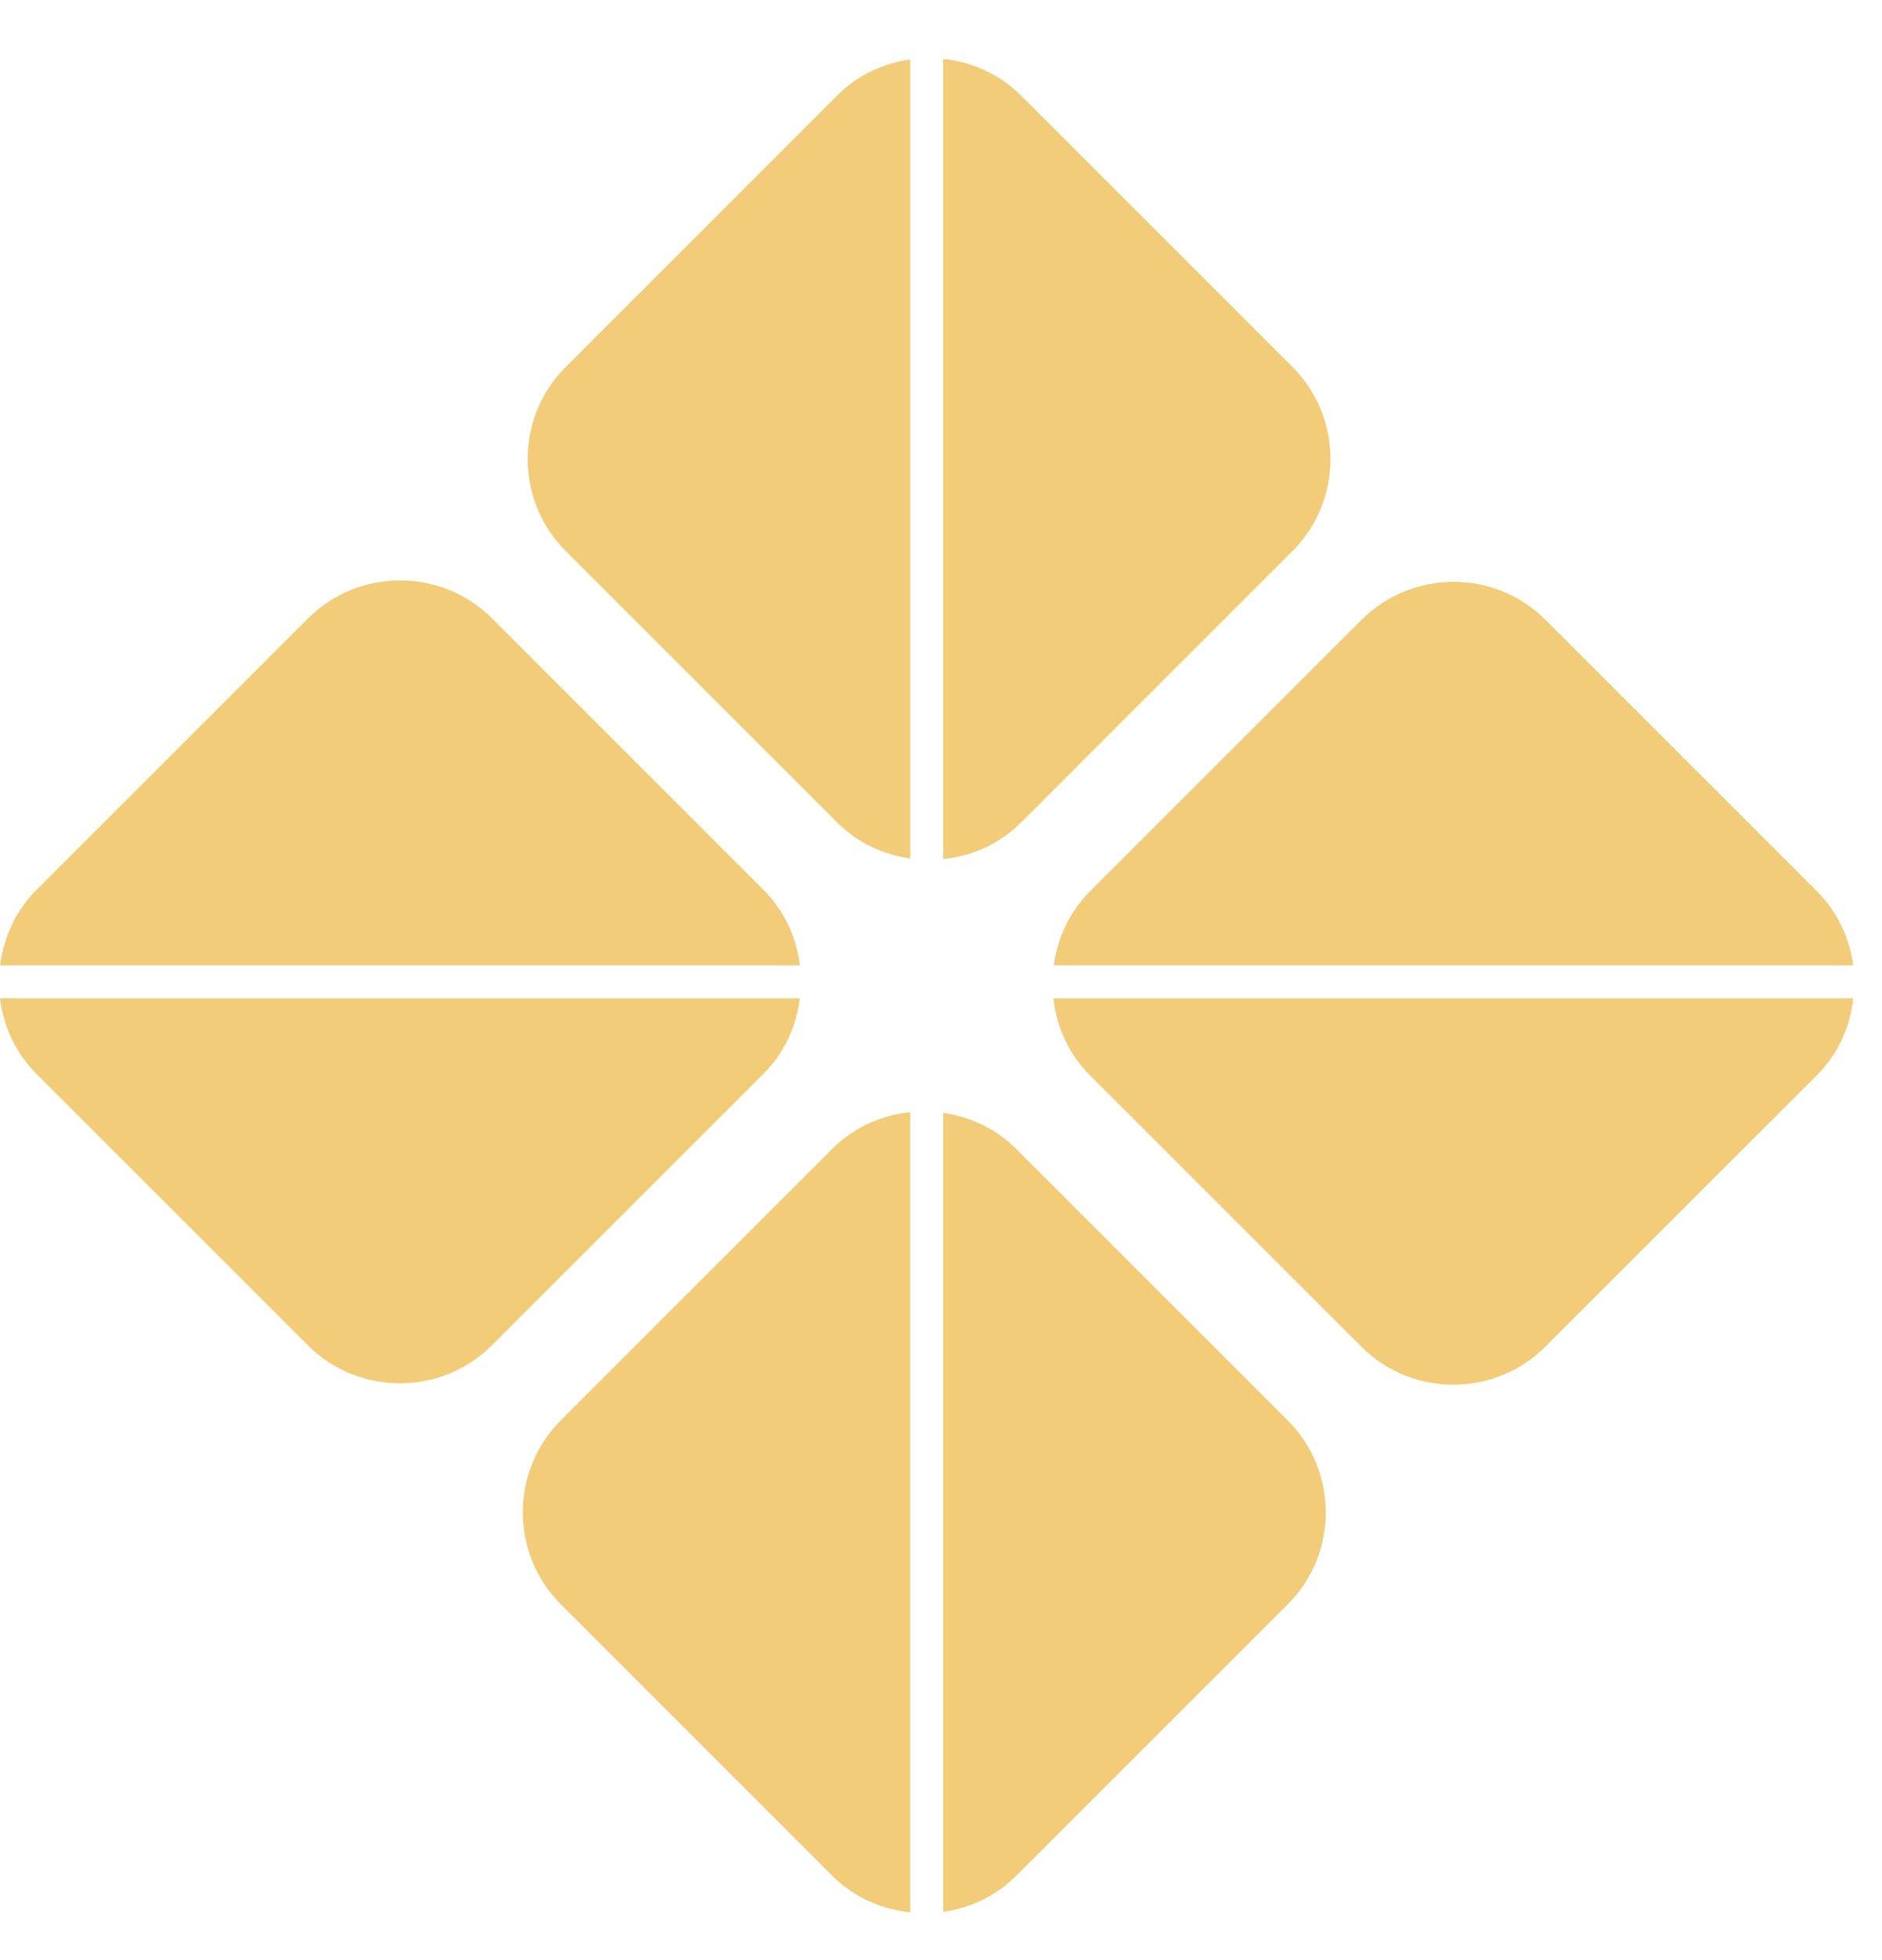
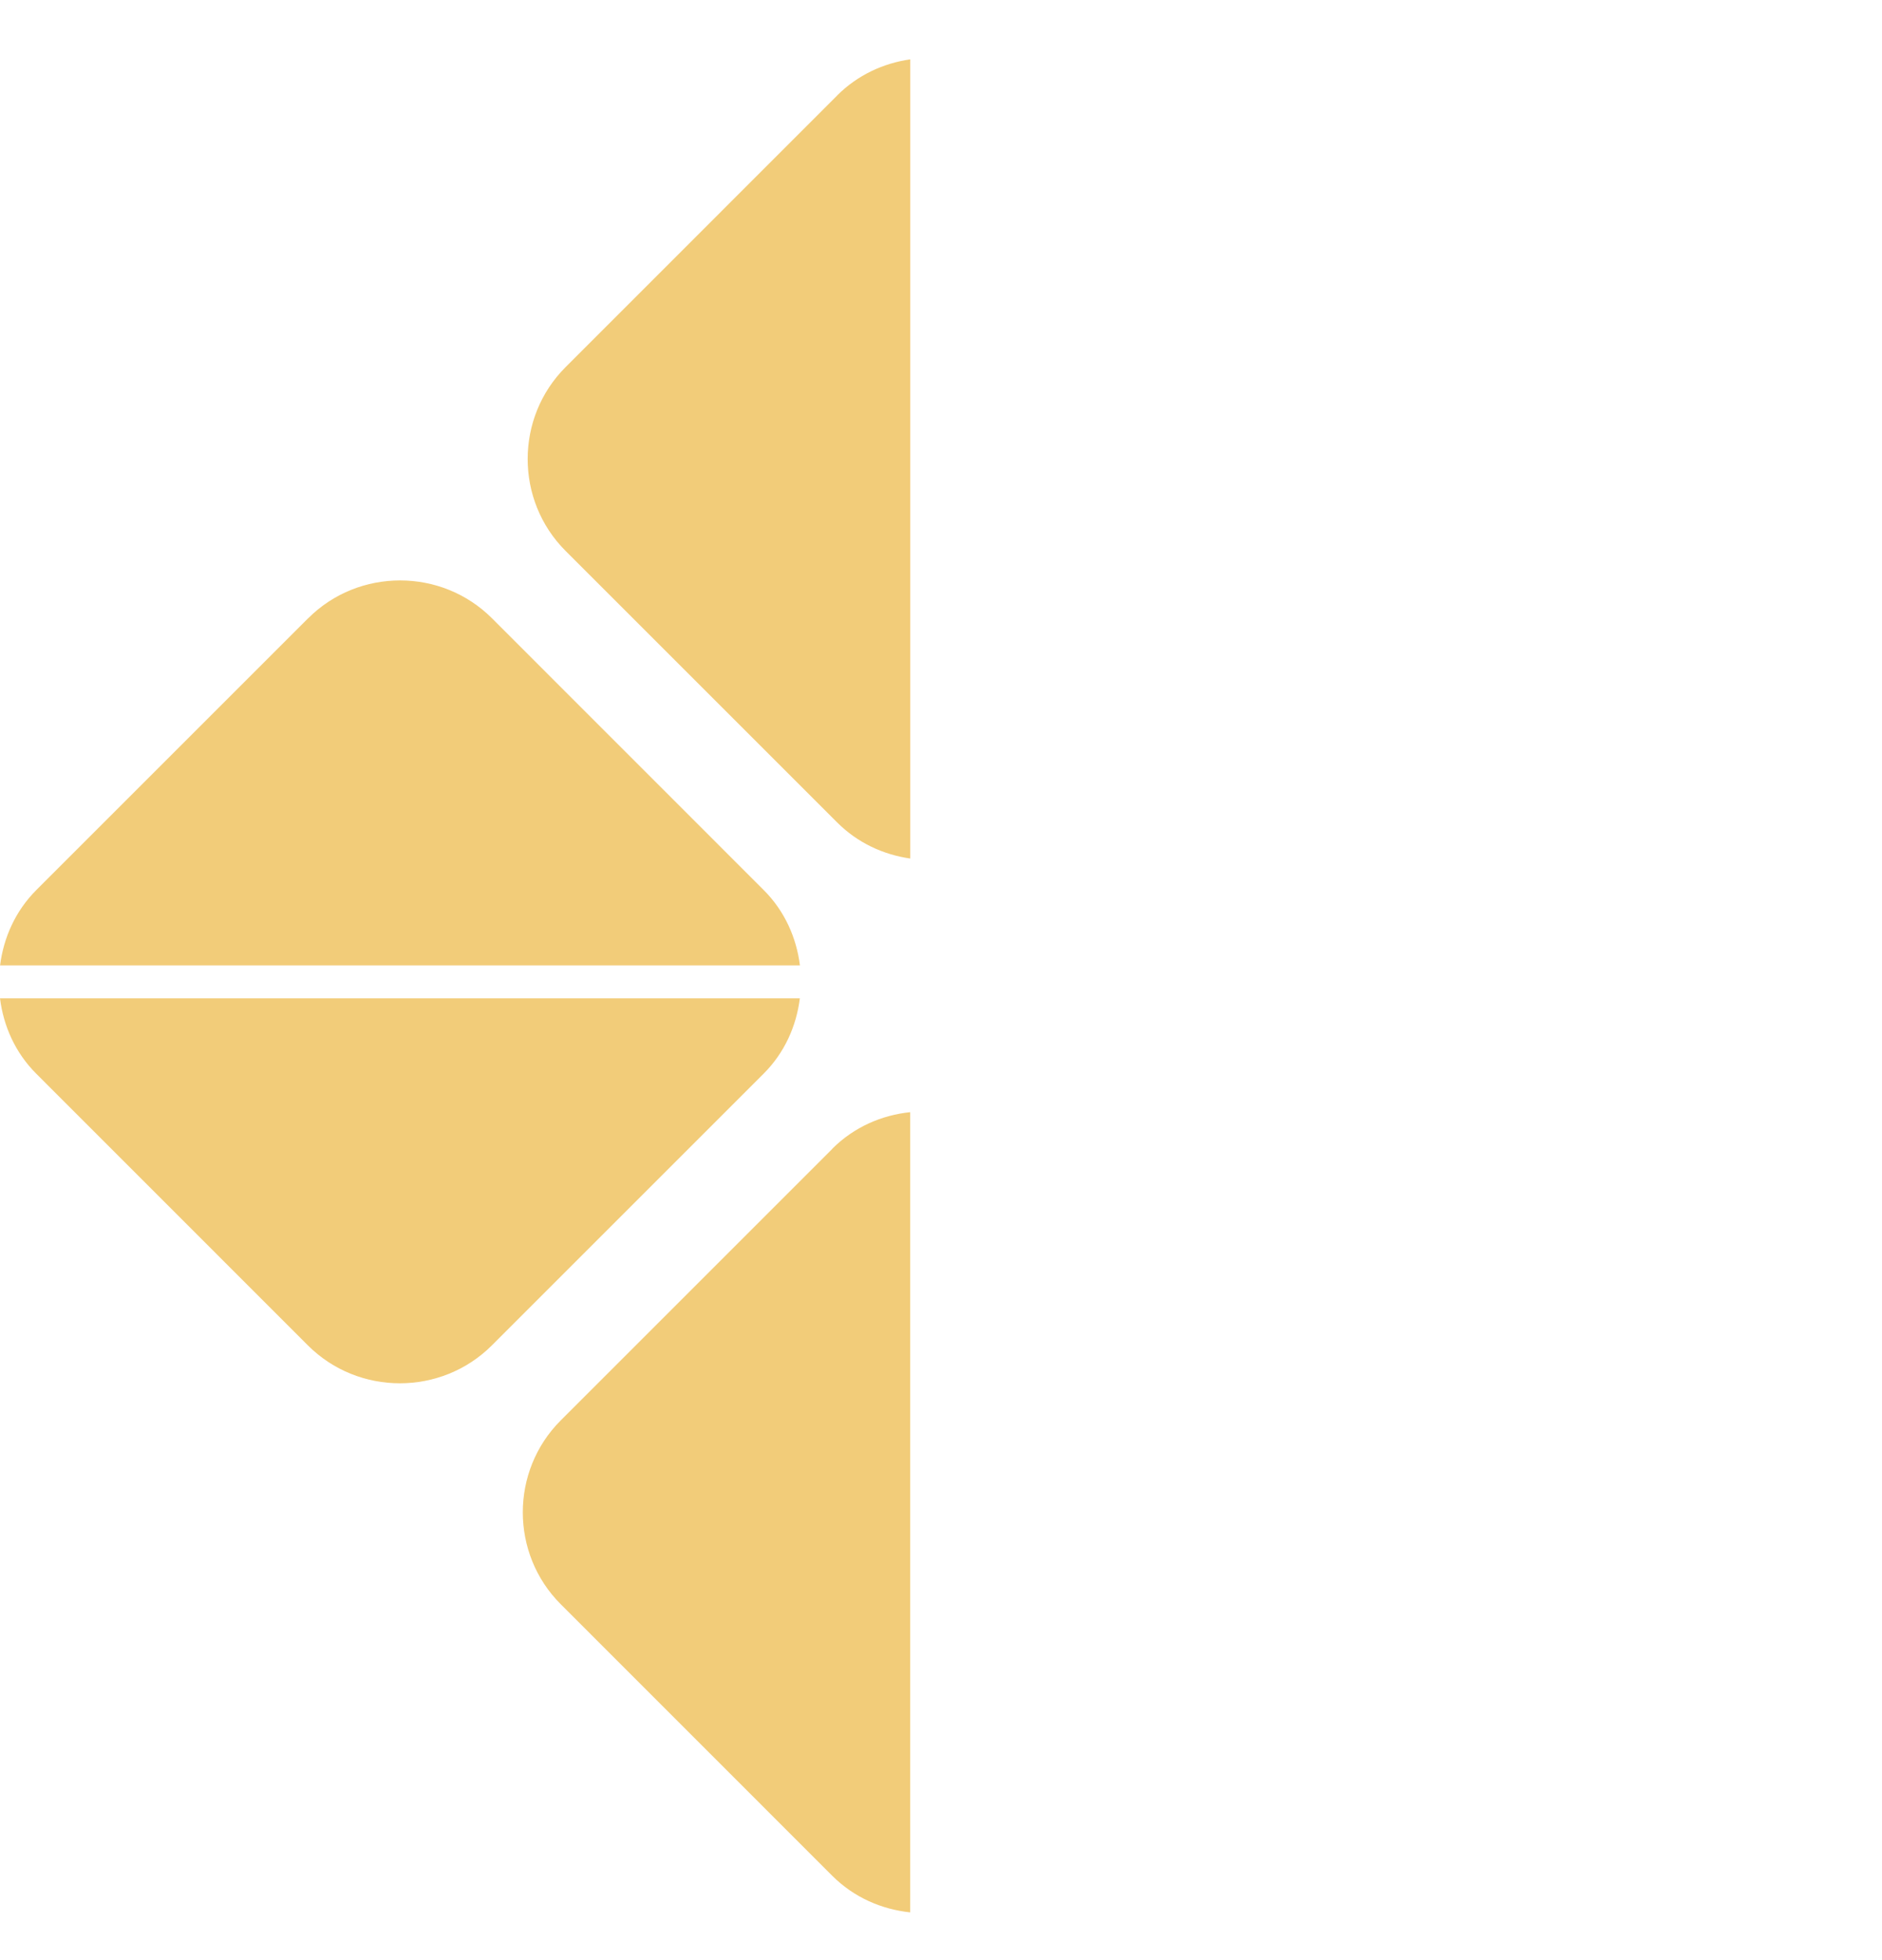
<svg xmlns="http://www.w3.org/2000/svg" width="24" height="25" viewBox="0 0 24 25" fill="none">
  <path d="M3.929 7.886L0.464 11.351C0.196 11.619 0.045 11.961 0.001 12.313H10.201C10.157 11.961 10.007 11.619 9.738 11.351L6.274 7.886C5.951 7.563 5.526 7.403 5.102 7.403C4.678 7.403 4.252 7.563 3.93 7.886" fill="#F2CC79" />
  <path d="M0 12.733C0.044 13.085 0.194 13.427 0.463 13.695L3.927 17.16C4.572 17.804 5.627 17.804 6.272 17.16L9.737 13.695C10.006 13.427 10.156 13.085 10.2 12.733H0Z" fill="#F2CC79" />
-   <path d="M12.028 10.958C12.391 10.919 12.743 10.769 13.02 10.492L16.484 7.027C17.128 6.383 17.128 5.328 16.484 4.682L13.02 1.218C12.743 0.941 12.391 0.79 12.028 0.751V10.958Z" fill="#F2CC79" />
  <path d="M10.676 1.218L7.212 4.683C6.568 5.327 6.568 6.382 7.212 7.026L10.676 10.49C10.937 10.751 11.266 10.901 11.608 10.95V0.757C11.266 0.806 10.938 0.956 10.676 1.217" fill="#F2CC79" />
-   <path d="M12.028 24.385C12.369 24.336 12.697 24.186 12.959 23.925L16.423 20.461C17.068 19.817 17.068 18.762 16.423 18.118L12.959 14.654C12.699 14.393 12.369 14.243 12.028 14.194V24.389V24.385Z" fill="#F2CC79" />
  <path d="M10.614 14.653L7.15 18.117C6.506 18.761 6.506 19.816 7.15 20.46L10.614 23.925C10.892 24.202 11.243 24.352 11.607 24.391V14.185C11.243 14.223 10.892 14.374 10.614 14.651" fill="#F2CC79" />
-   <path d="M13.433 12.733C13.473 13.092 13.624 13.44 13.898 13.714L17.362 17.178C18.006 17.822 19.061 17.822 19.705 17.178L23.17 13.714C23.444 13.44 23.594 13.092 23.634 12.733H13.431H13.433Z" fill="#F2CC79" />
-   <path d="M17.363 7.905L13.899 11.369C13.635 11.633 13.485 11.968 13.438 12.313H23.634C23.587 11.968 23.436 11.633 23.172 11.369L19.708 7.905C19.385 7.582 18.961 7.421 18.537 7.421C18.112 7.421 17.686 7.582 17.365 7.905" fill="#F2CC79" />
</svg>